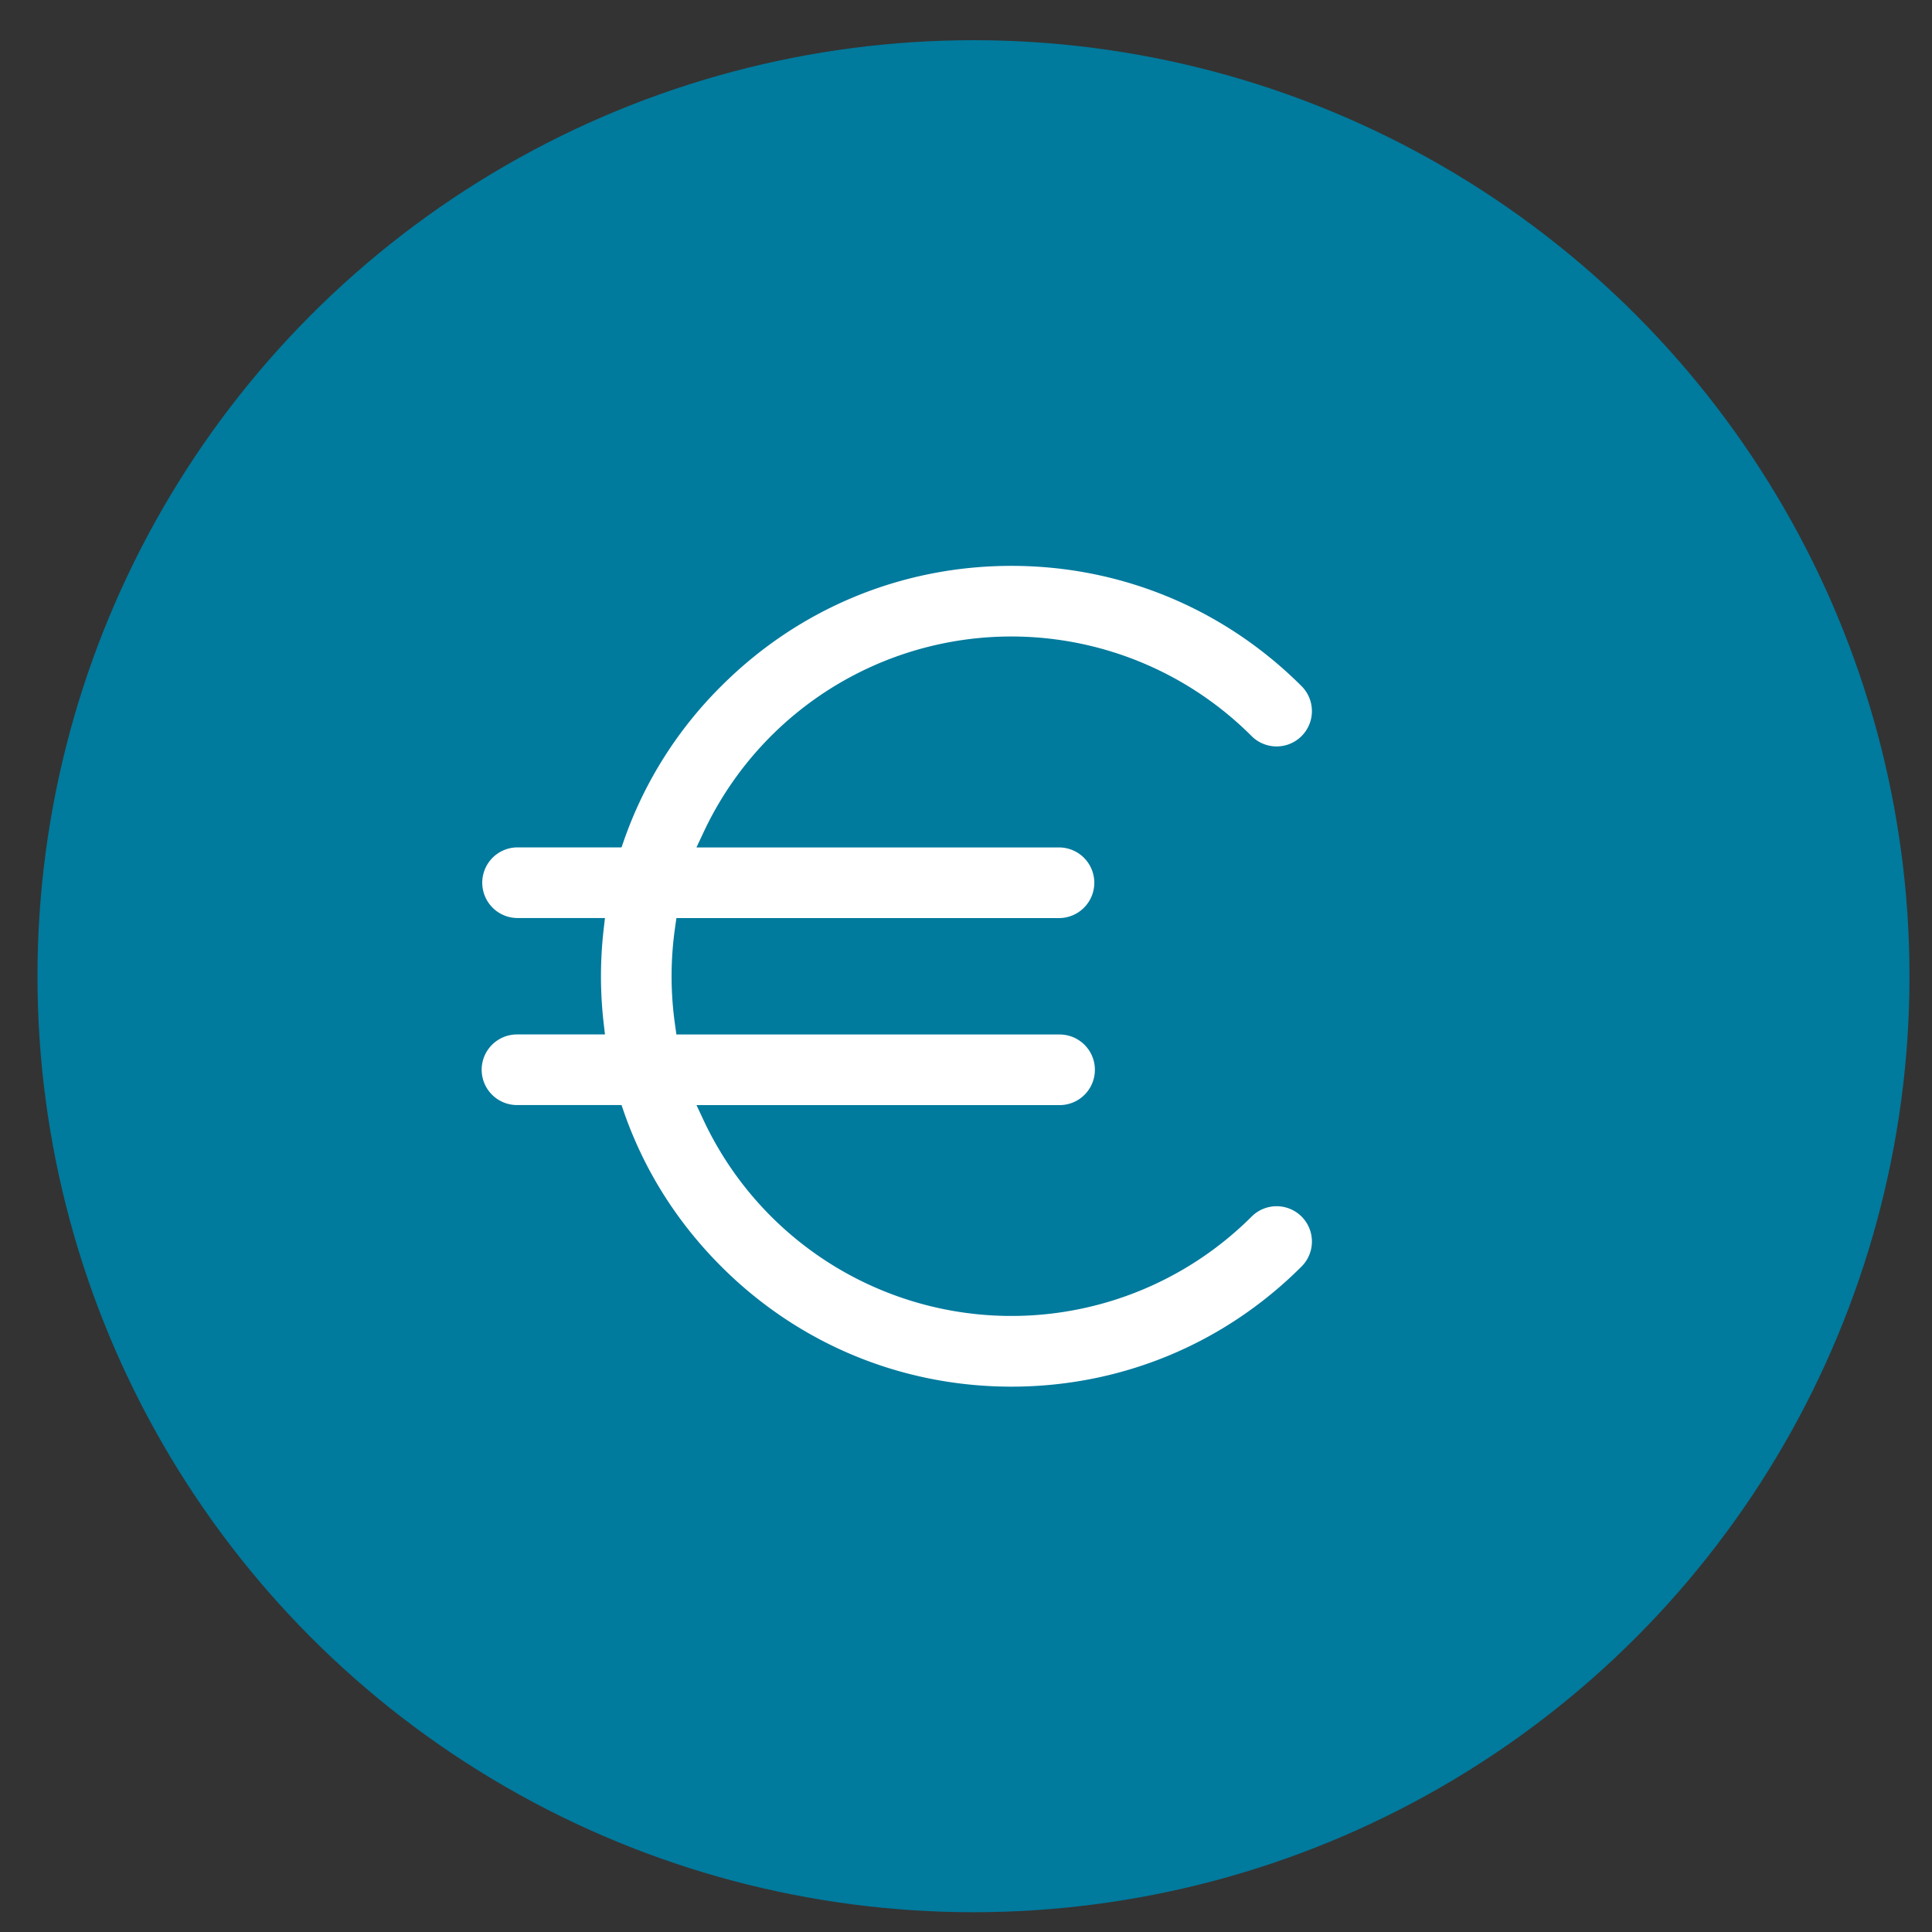
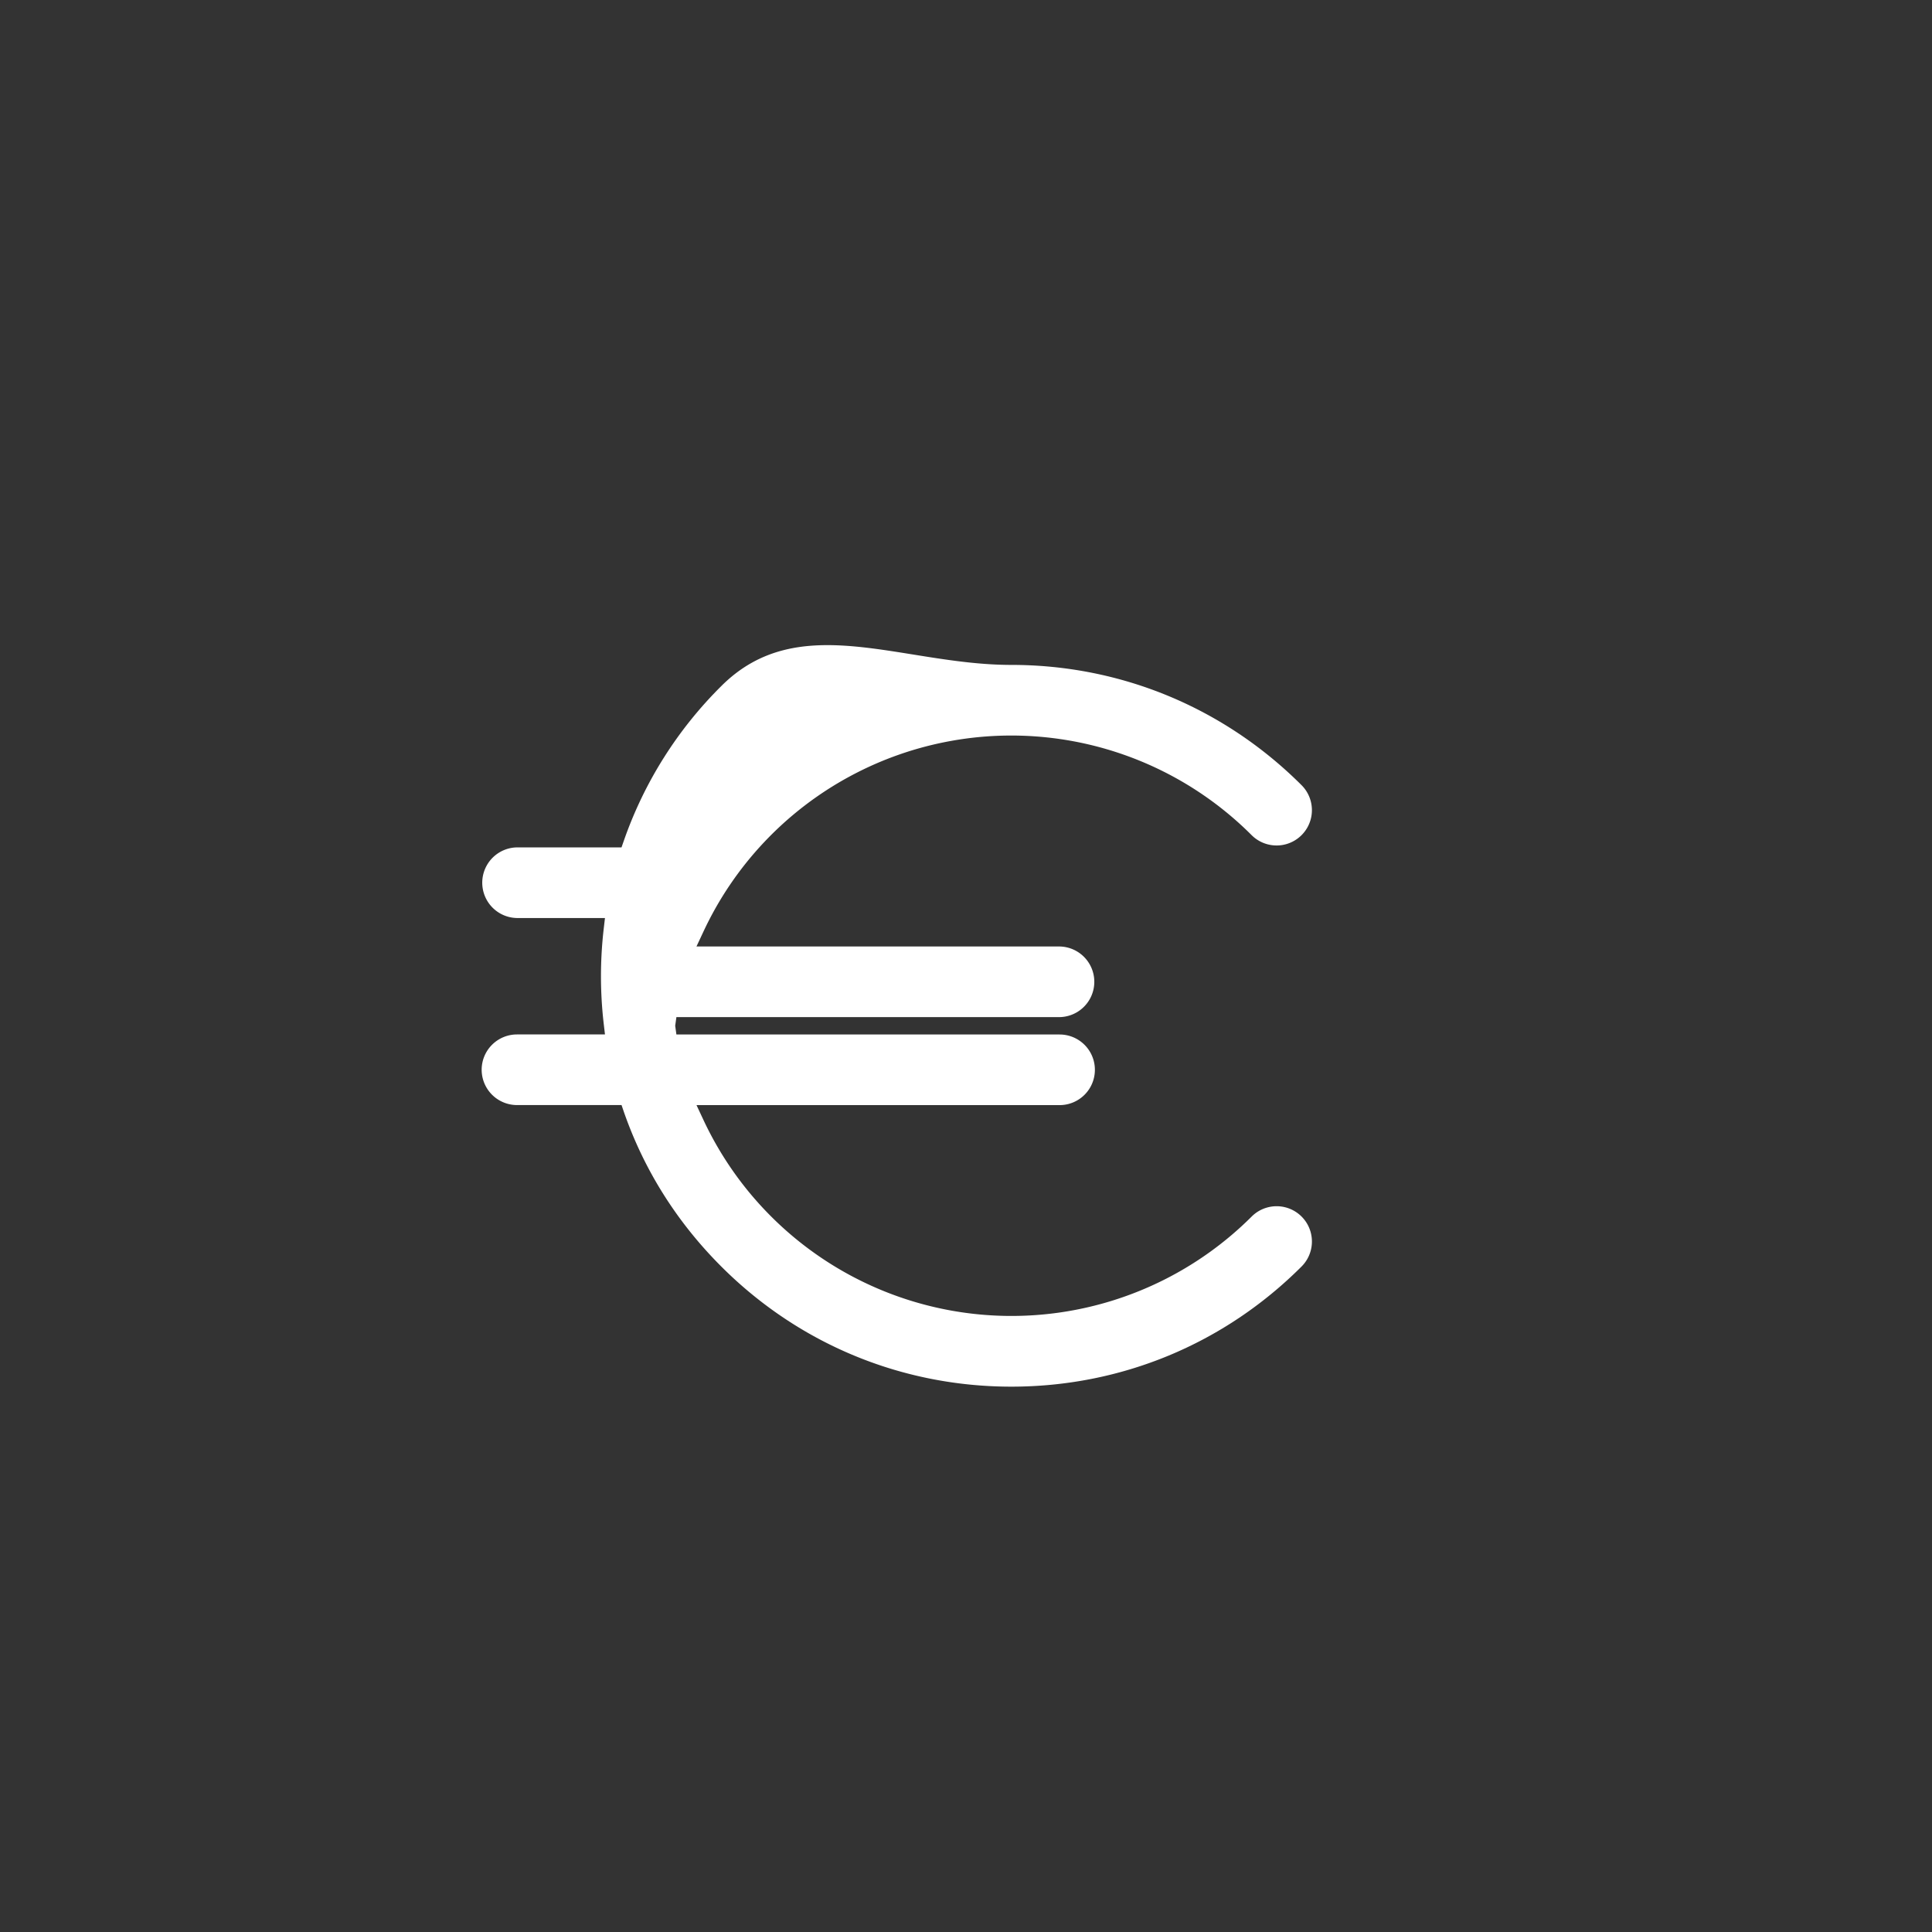
<svg xmlns="http://www.w3.org/2000/svg" id="Layer_1" data-name="Layer 1" viewBox="0 0 1920 1920">
  <rect x="0" y="0" width="1920" height="1920" fill="#333333" stroke="none" />
  <defs>
    <style>.cls-1{fill:#007a9d;}.cls-2{fill:#fff;}</style>
  </defs>
-   <circle class="cls-1" cx="967.44" cy="970.14" r="930.2" />
-   <path class="cls-2" d="M478.67,1063.11a35.15,35.15,0,0,0,35.09,35.09H617.68L620,1105c20.14,57.85,52.72,109.56,96.77,153.61,76.94,77,179.34,119.43,288.35,119.43s211.36-42.4,288.39-119.43a35.08,35.08,0,0,0-49.64-49.59,337.88,337.88,0,0,1-545-96.47l-6.7-14.3H1053a35.09,35.09,0,1,0,0-70.18H672.2l-1.2-8.66a340.07,340.07,0,0,1,0-98.43l1.2-8.61H1053a35.1,35.1,0,0,0,0-70.19H692.14l6.7-14.3a337.62,337.62,0,0,1,545-96.36,35.1,35.1,0,0,0,49.64-49.65c-77.08-77-179.49-119.52-288.39-119.52S793.8,604.79,716.81,681.82A403.18,403.18,0,0,0,620,835.39l-2.36,6.74H513.76a35.1,35.1,0,0,0,0,70.19h87.45l-1.31,11.23a409.87,409.87,0,0,0,0,93.24l1.31,11.23H513.76A35.12,35.12,0,0,0,478.67,1063.11Z" />
+   <path class="cls-2" d="M478.67,1063.11a35.15,35.15,0,0,0,35.09,35.09H617.68L620,1105c20.14,57.85,52.72,109.56,96.77,153.61,76.94,77,179.34,119.43,288.35,119.43s211.36-42.4,288.39-119.43a35.08,35.08,0,0,0-49.64-49.59,337.88,337.88,0,0,1-545-96.47l-6.7-14.3H1053a35.09,35.09,0,1,0,0-70.18H672.2l-1.2-8.66l1.2-8.61H1053a35.1,35.1,0,0,0,0-70.19H692.14l6.7-14.3a337.62,337.62,0,0,1,545-96.36,35.1,35.1,0,0,0,49.64-49.65c-77.08-77-179.49-119.52-288.39-119.52S793.8,604.79,716.81,681.82A403.18,403.18,0,0,0,620,835.39l-2.36,6.74H513.76a35.1,35.1,0,0,0,0,70.19h87.45l-1.31,11.23a409.87,409.87,0,0,0,0,93.24l1.31,11.23H513.76A35.12,35.12,0,0,0,478.67,1063.11Z" />
</svg>